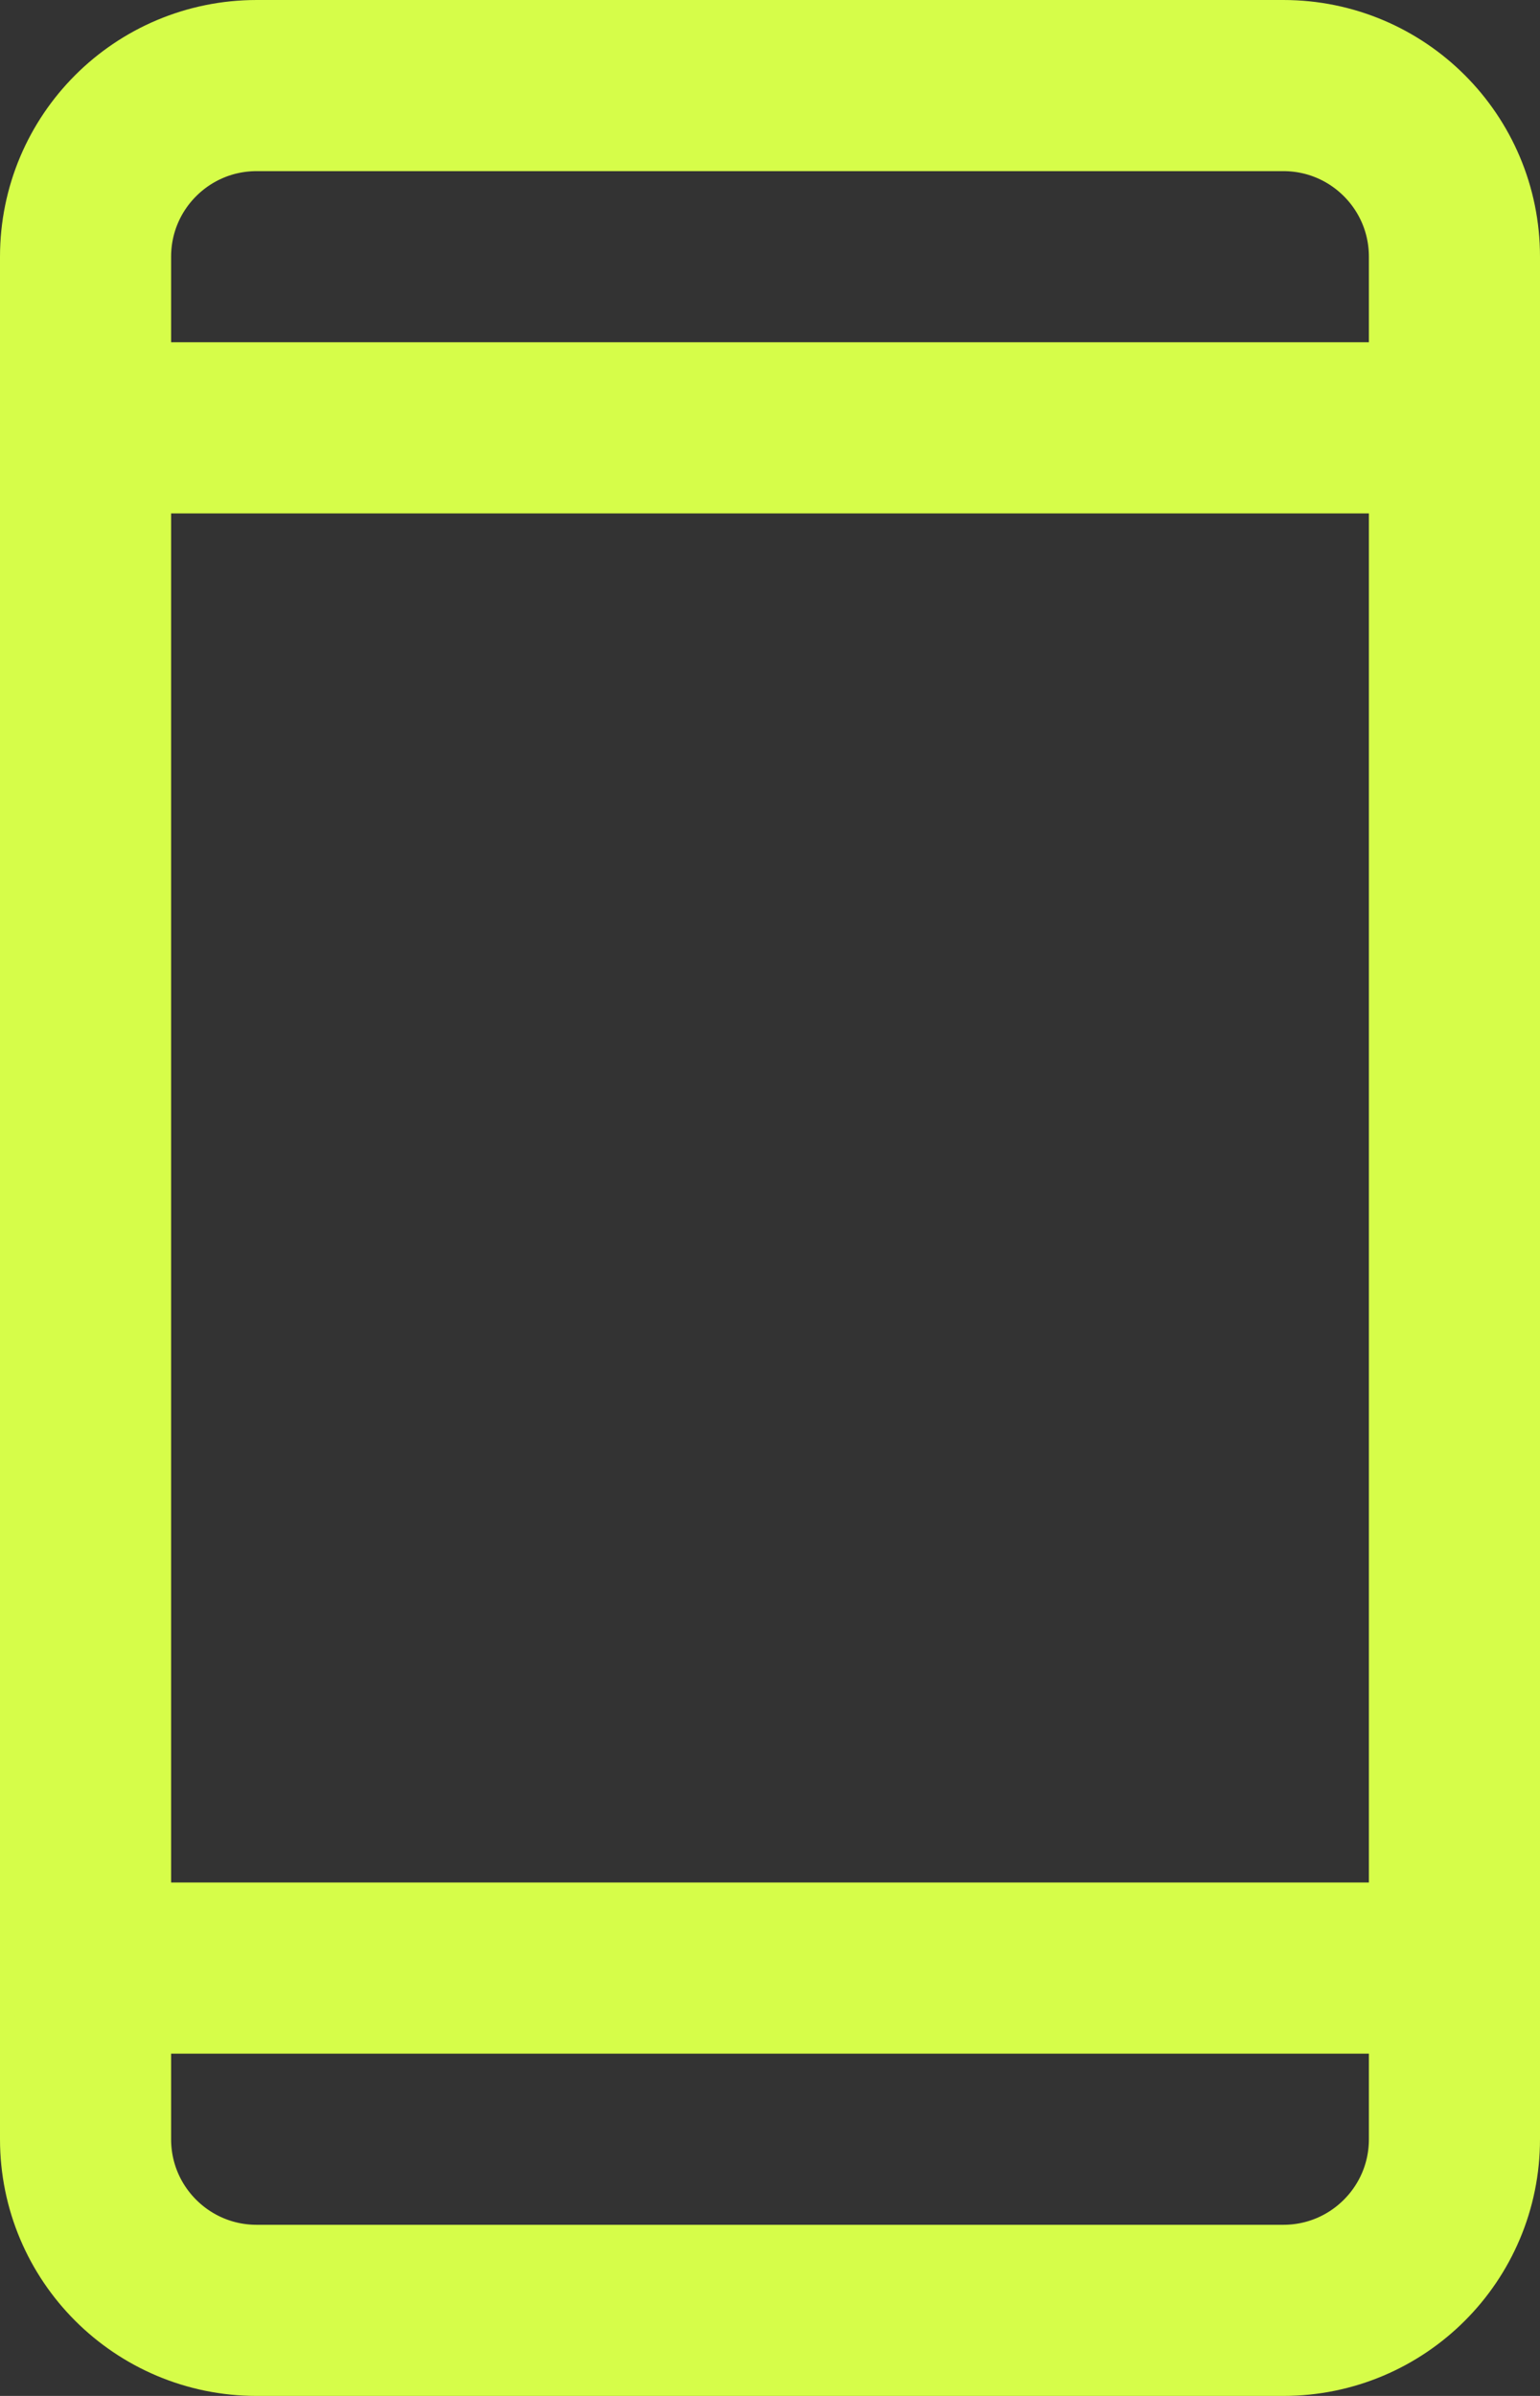
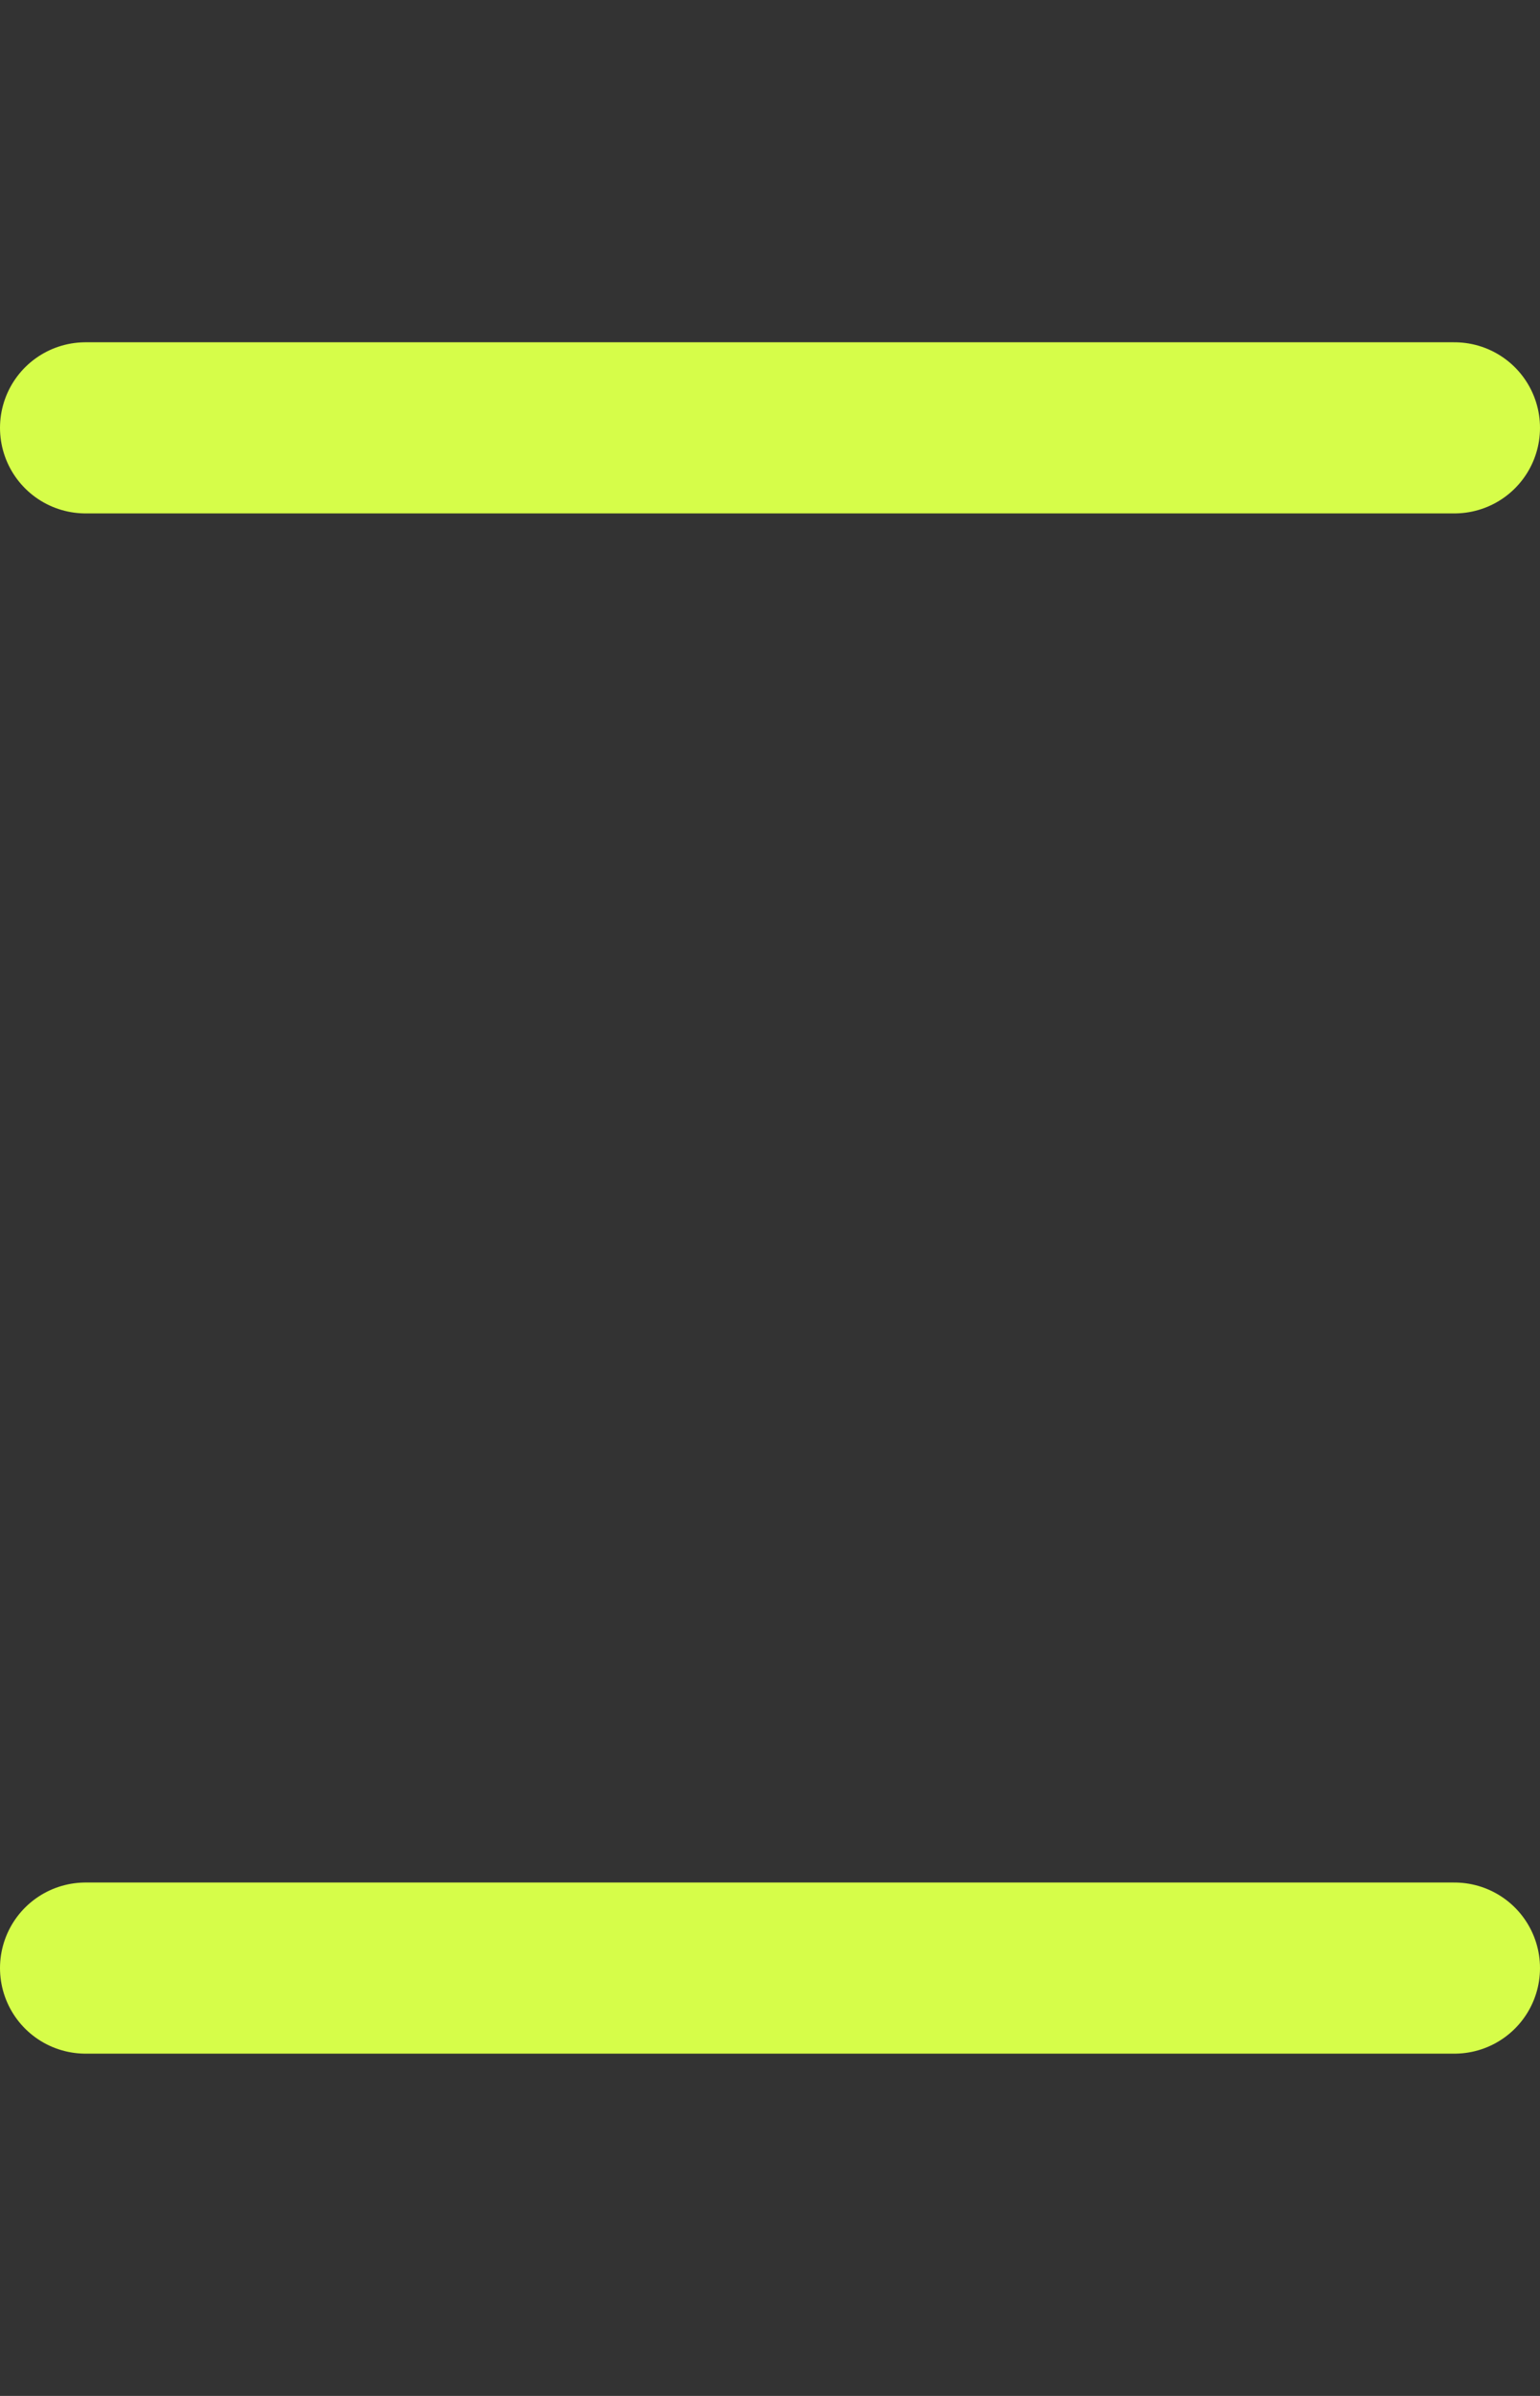
<svg xmlns="http://www.w3.org/2000/svg" width="18" height="28" viewBox="0 0 18 28" fill="none">
  <rect x="0" y="0" width="18" height="28" fill="#333333" stroke="none" />
-   <path d="M15 1H3C1.895 1 1 1.895 1 3V25C1 26.105 1.895 27 3 27H15C16.105 27 17 26.105 17 25V3C17 1.895 16.105 1 15 1Z" stroke="#D6FD49" stroke-width="2" stroke-linecap="round" stroke-linejoin="round" />
  <path d="M1 5H17" stroke="#D6FD49" stroke-width="2" stroke-linecap="round" stroke-linejoin="round" />
  <path d="M1 23H17" stroke="#D6FD49" stroke-width="2" stroke-linecap="round" stroke-linejoin="round" />
</svg>